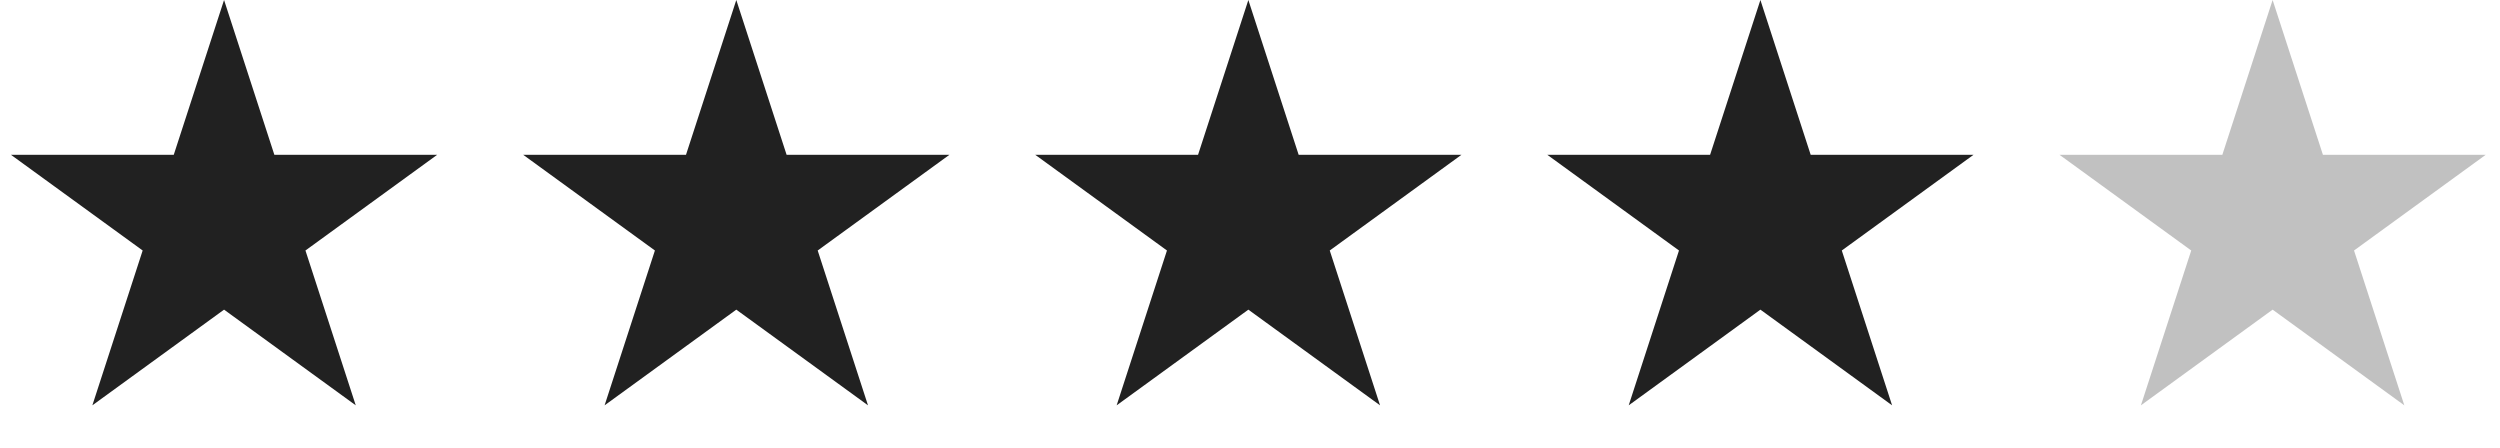
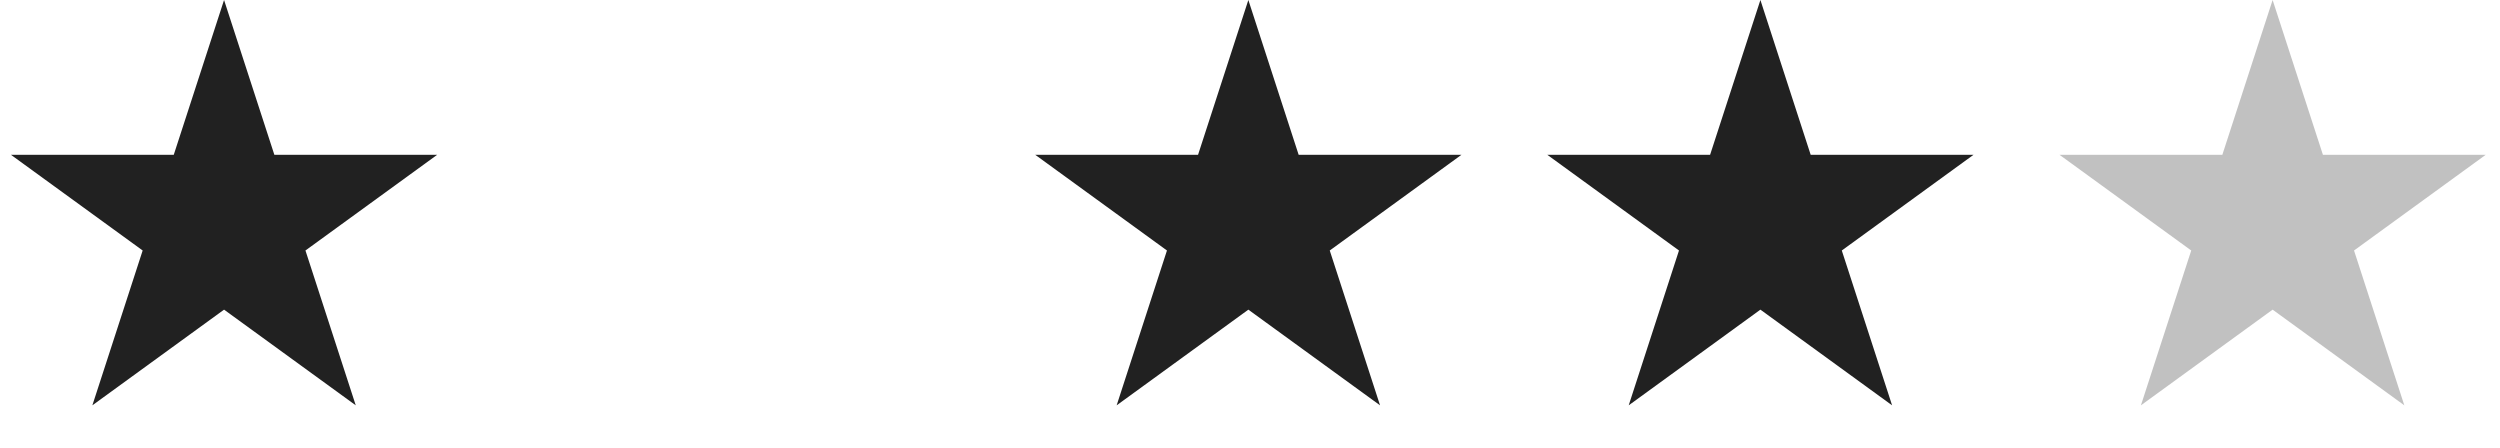
<svg xmlns="http://www.w3.org/2000/svg" width="106" height="19" viewBox="0 0 106 19" fill="none">
  <path d="M9.5 0L11.633 6.564H18.535L12.951 10.621L15.084 17.186L9.5 13.129L3.916 17.186L6.049 10.621L0.465 6.564H7.367L9.5 0Z" fill="#212121" />
  <path d="M52.93 0L55.063 6.564H61.965L56.381 10.621L58.514 17.186L52.93 13.129L47.346 17.186L49.479 10.621L43.895 6.564H50.797L52.93 0Z" fill="#212121" />
-   <path d="M31.219 0L33.352 6.564H40.254L34.67 10.621L36.803 17.186L31.219 13.129L25.635 17.186L27.768 10.621L22.184 6.564H29.086L31.219 0Z" fill="#212121" />
  <path d="M74.641 0L76.773 6.564H83.676L78.092 10.621L80.225 17.186L74.641 13.129L69.057 17.186L71.189 10.621L65.606 6.564H72.508L74.641 0Z" fill="#212121" />
  <path d="M96.359 0L98.492 6.564H105.394L99.811 10.621L101.943 17.186L96.359 13.129L90.775 17.186L92.908 10.621L87.324 6.564H94.227L96.359 0Z" fill="#212121" fill-opacity="0.28" />
</svg>